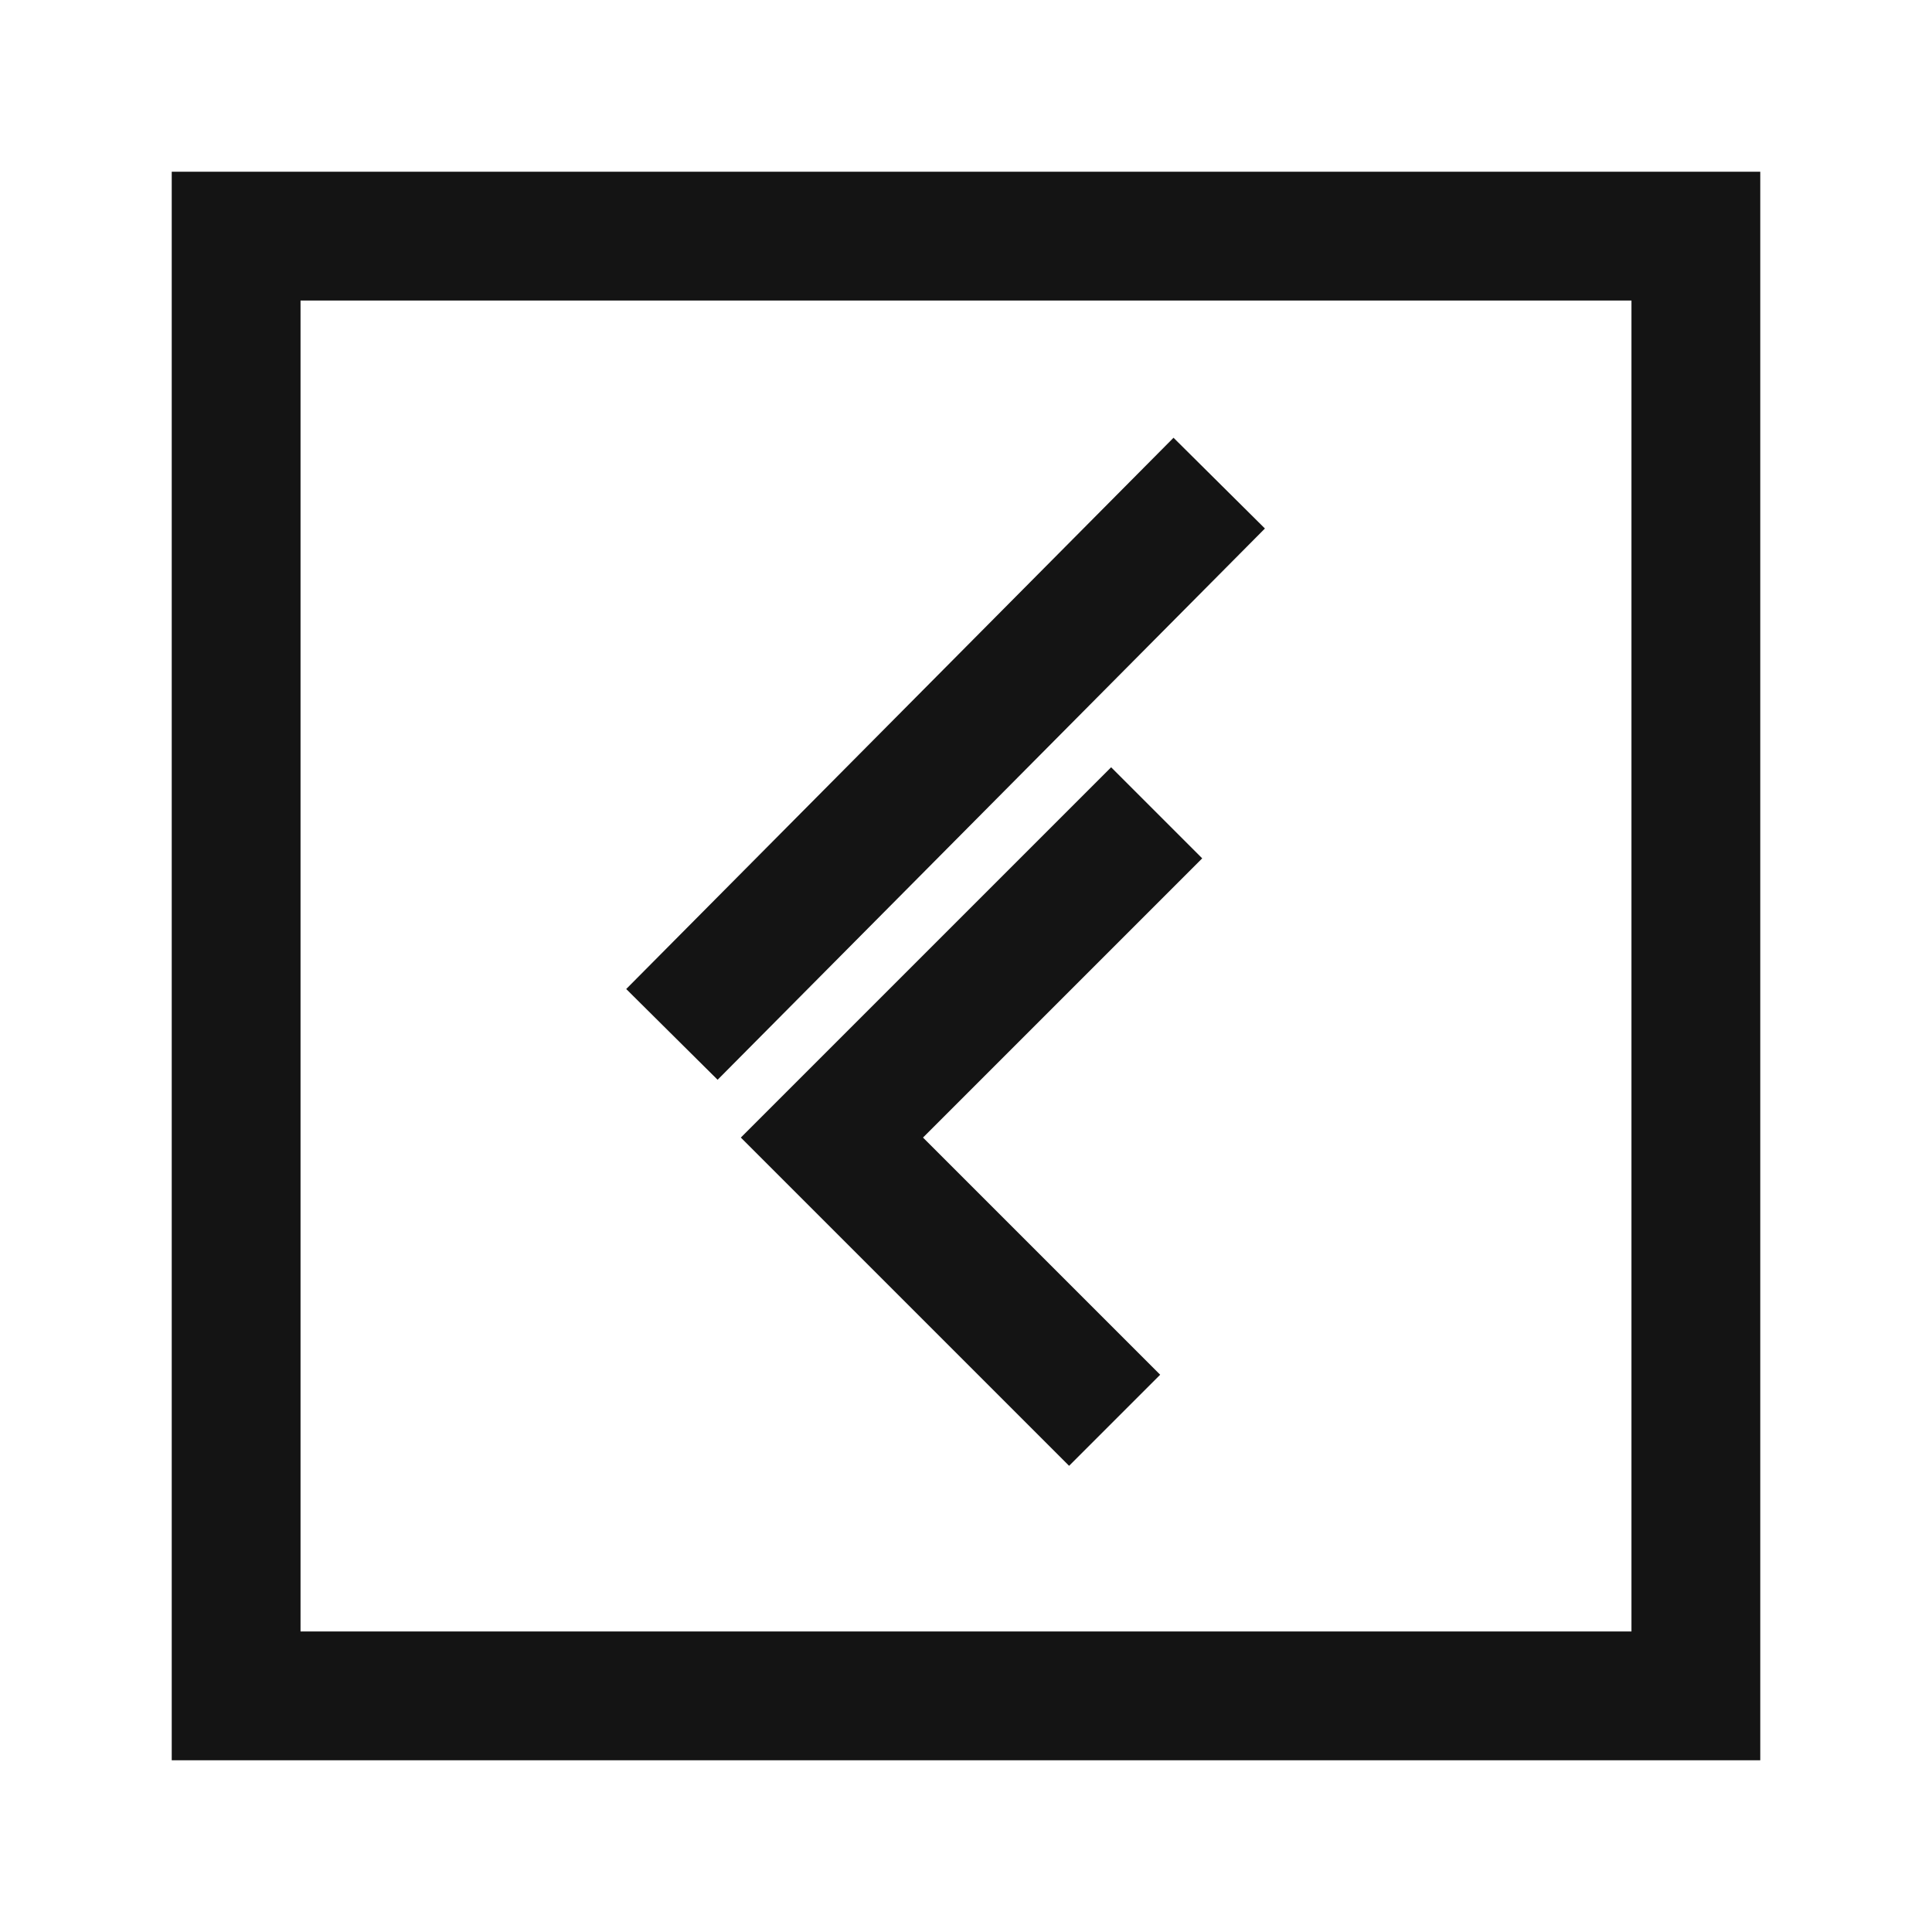
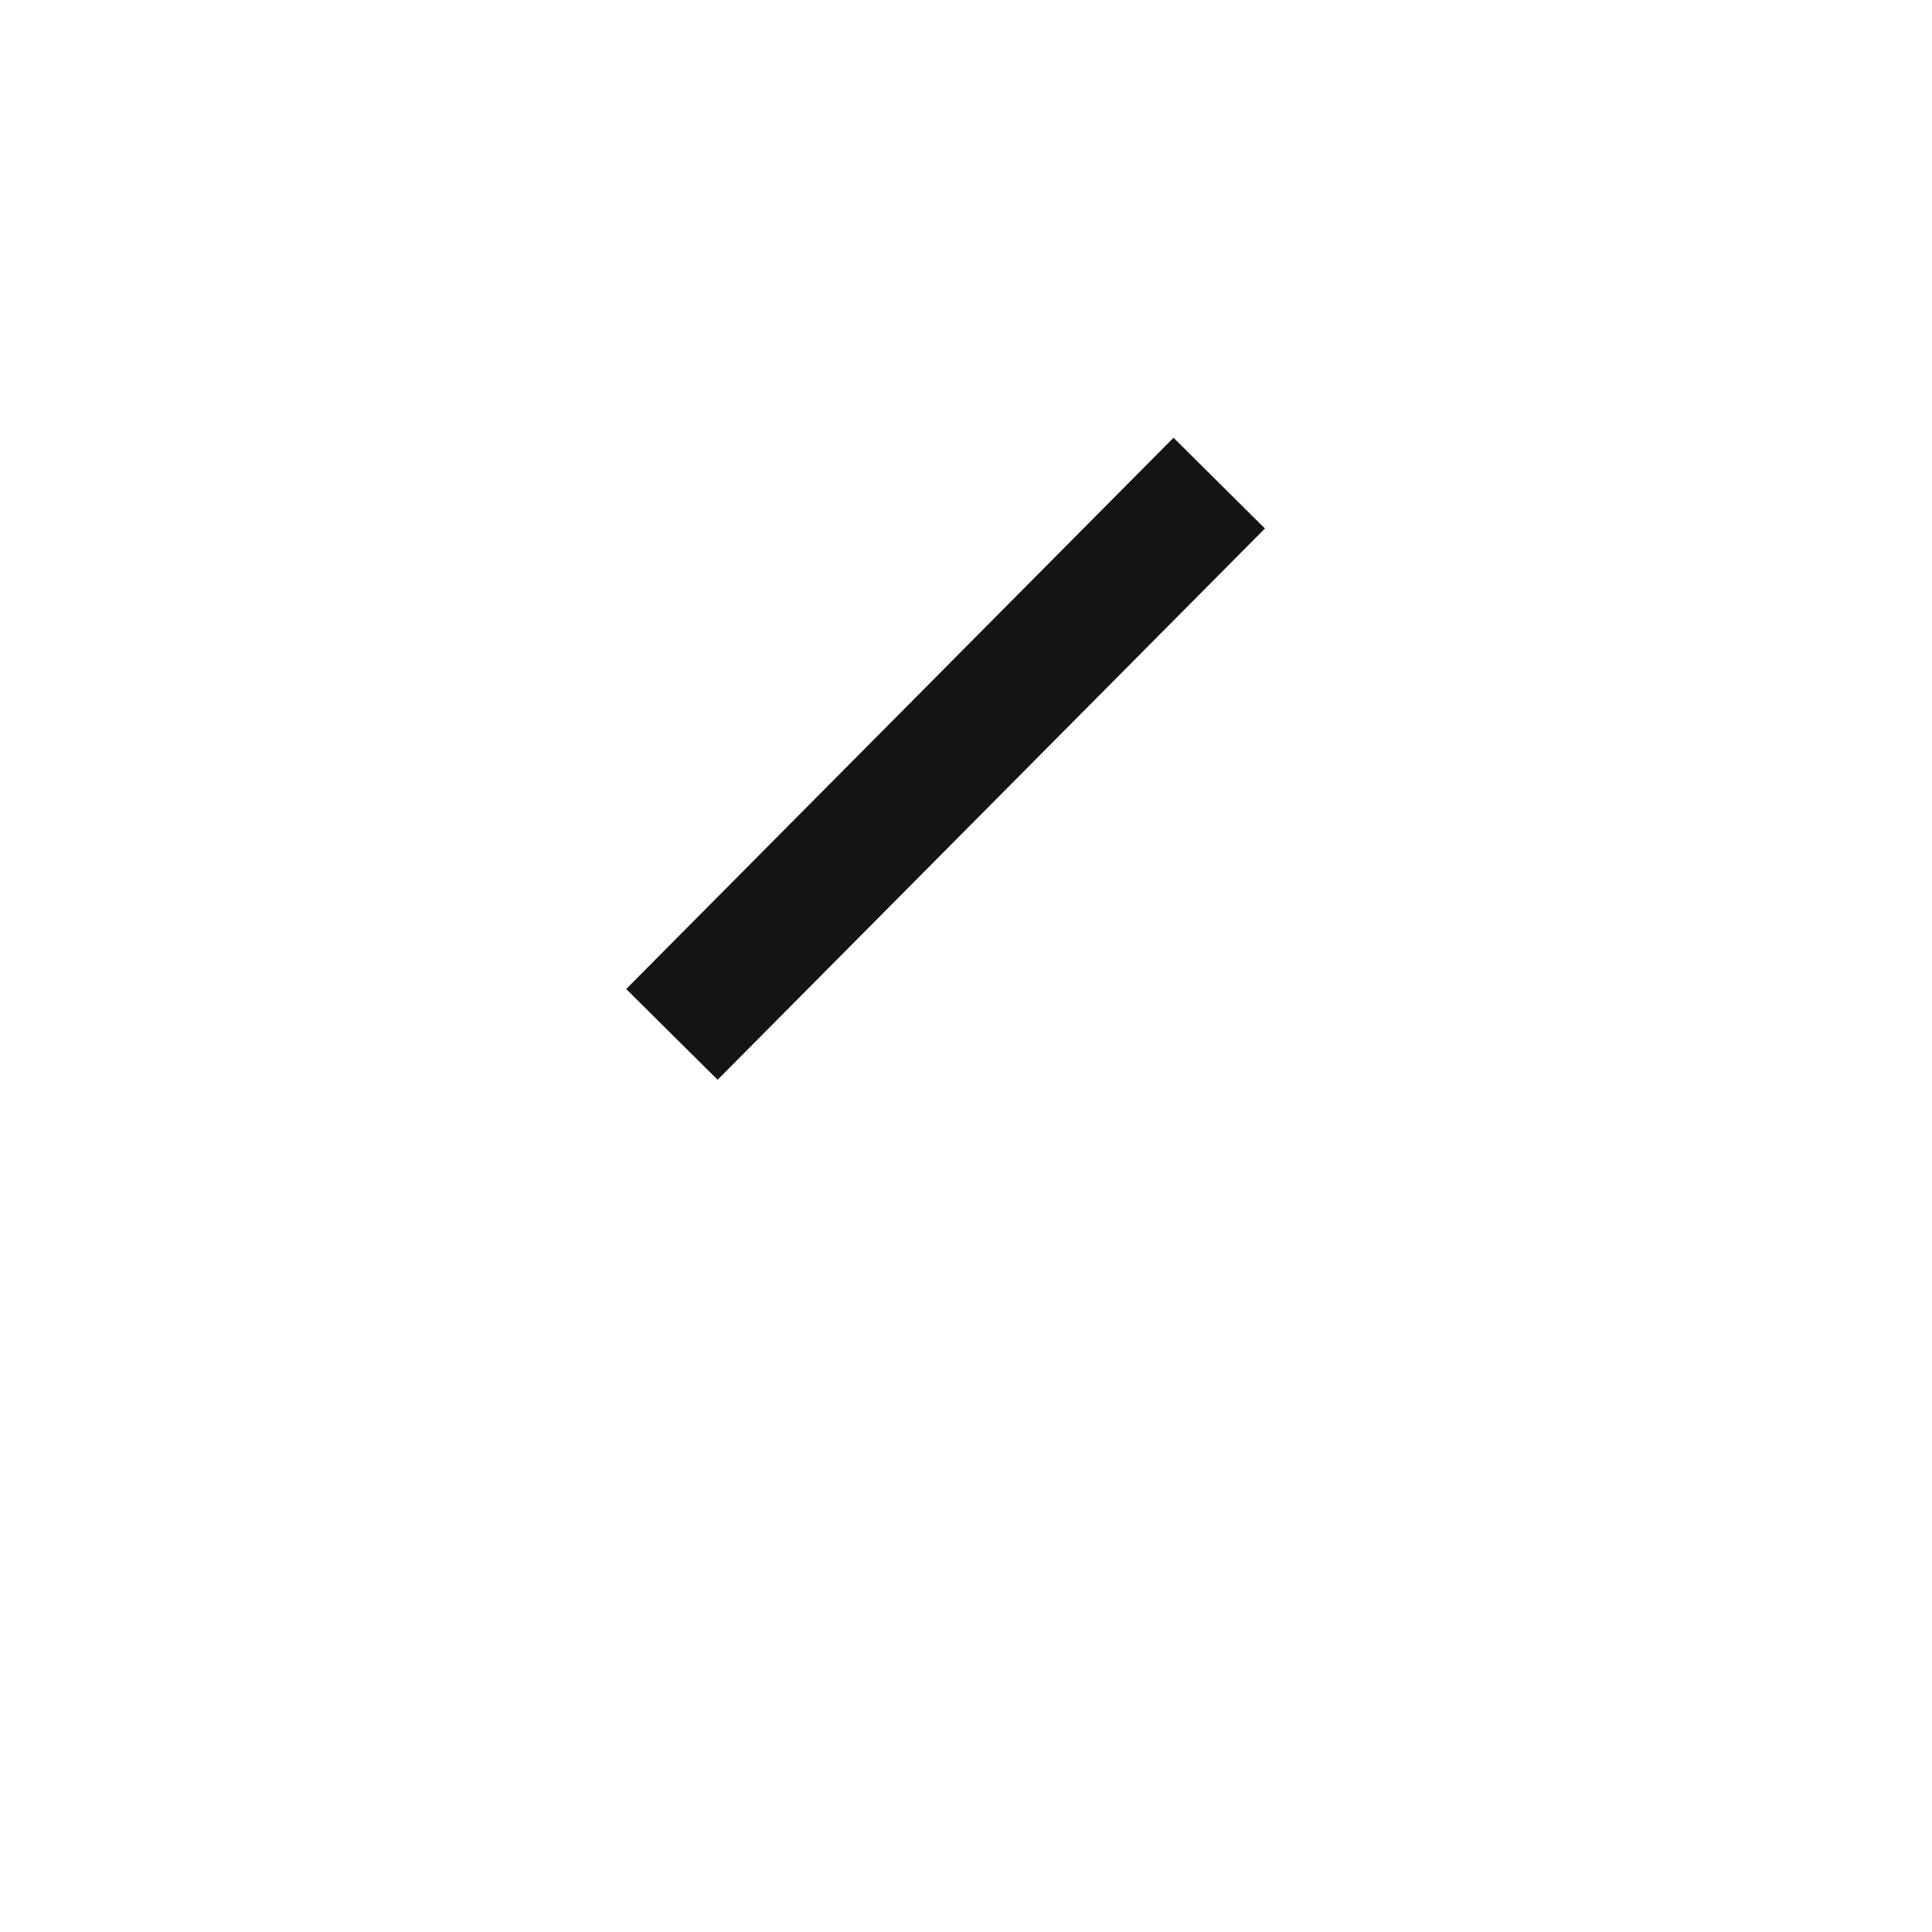
<svg xmlns="http://www.w3.org/2000/svg" width="45" height="45" viewBox="0 0 45 45" fill="none">
-   <rect x="5.5" y="5.5" width="34" height="34" stroke="#141414" stroke-width="3" stroke-miterlimit="10" />
  <path d="M28.398 11.253L15.65 24.093" stroke="#141414" stroke-width="3" stroke-miterlimit="10" />
-   <path d="M25.962 33.081L19.377 26.496L26.941 18.932" stroke="#141414" stroke-width="3" stroke-miterlimit="10" />
</svg>